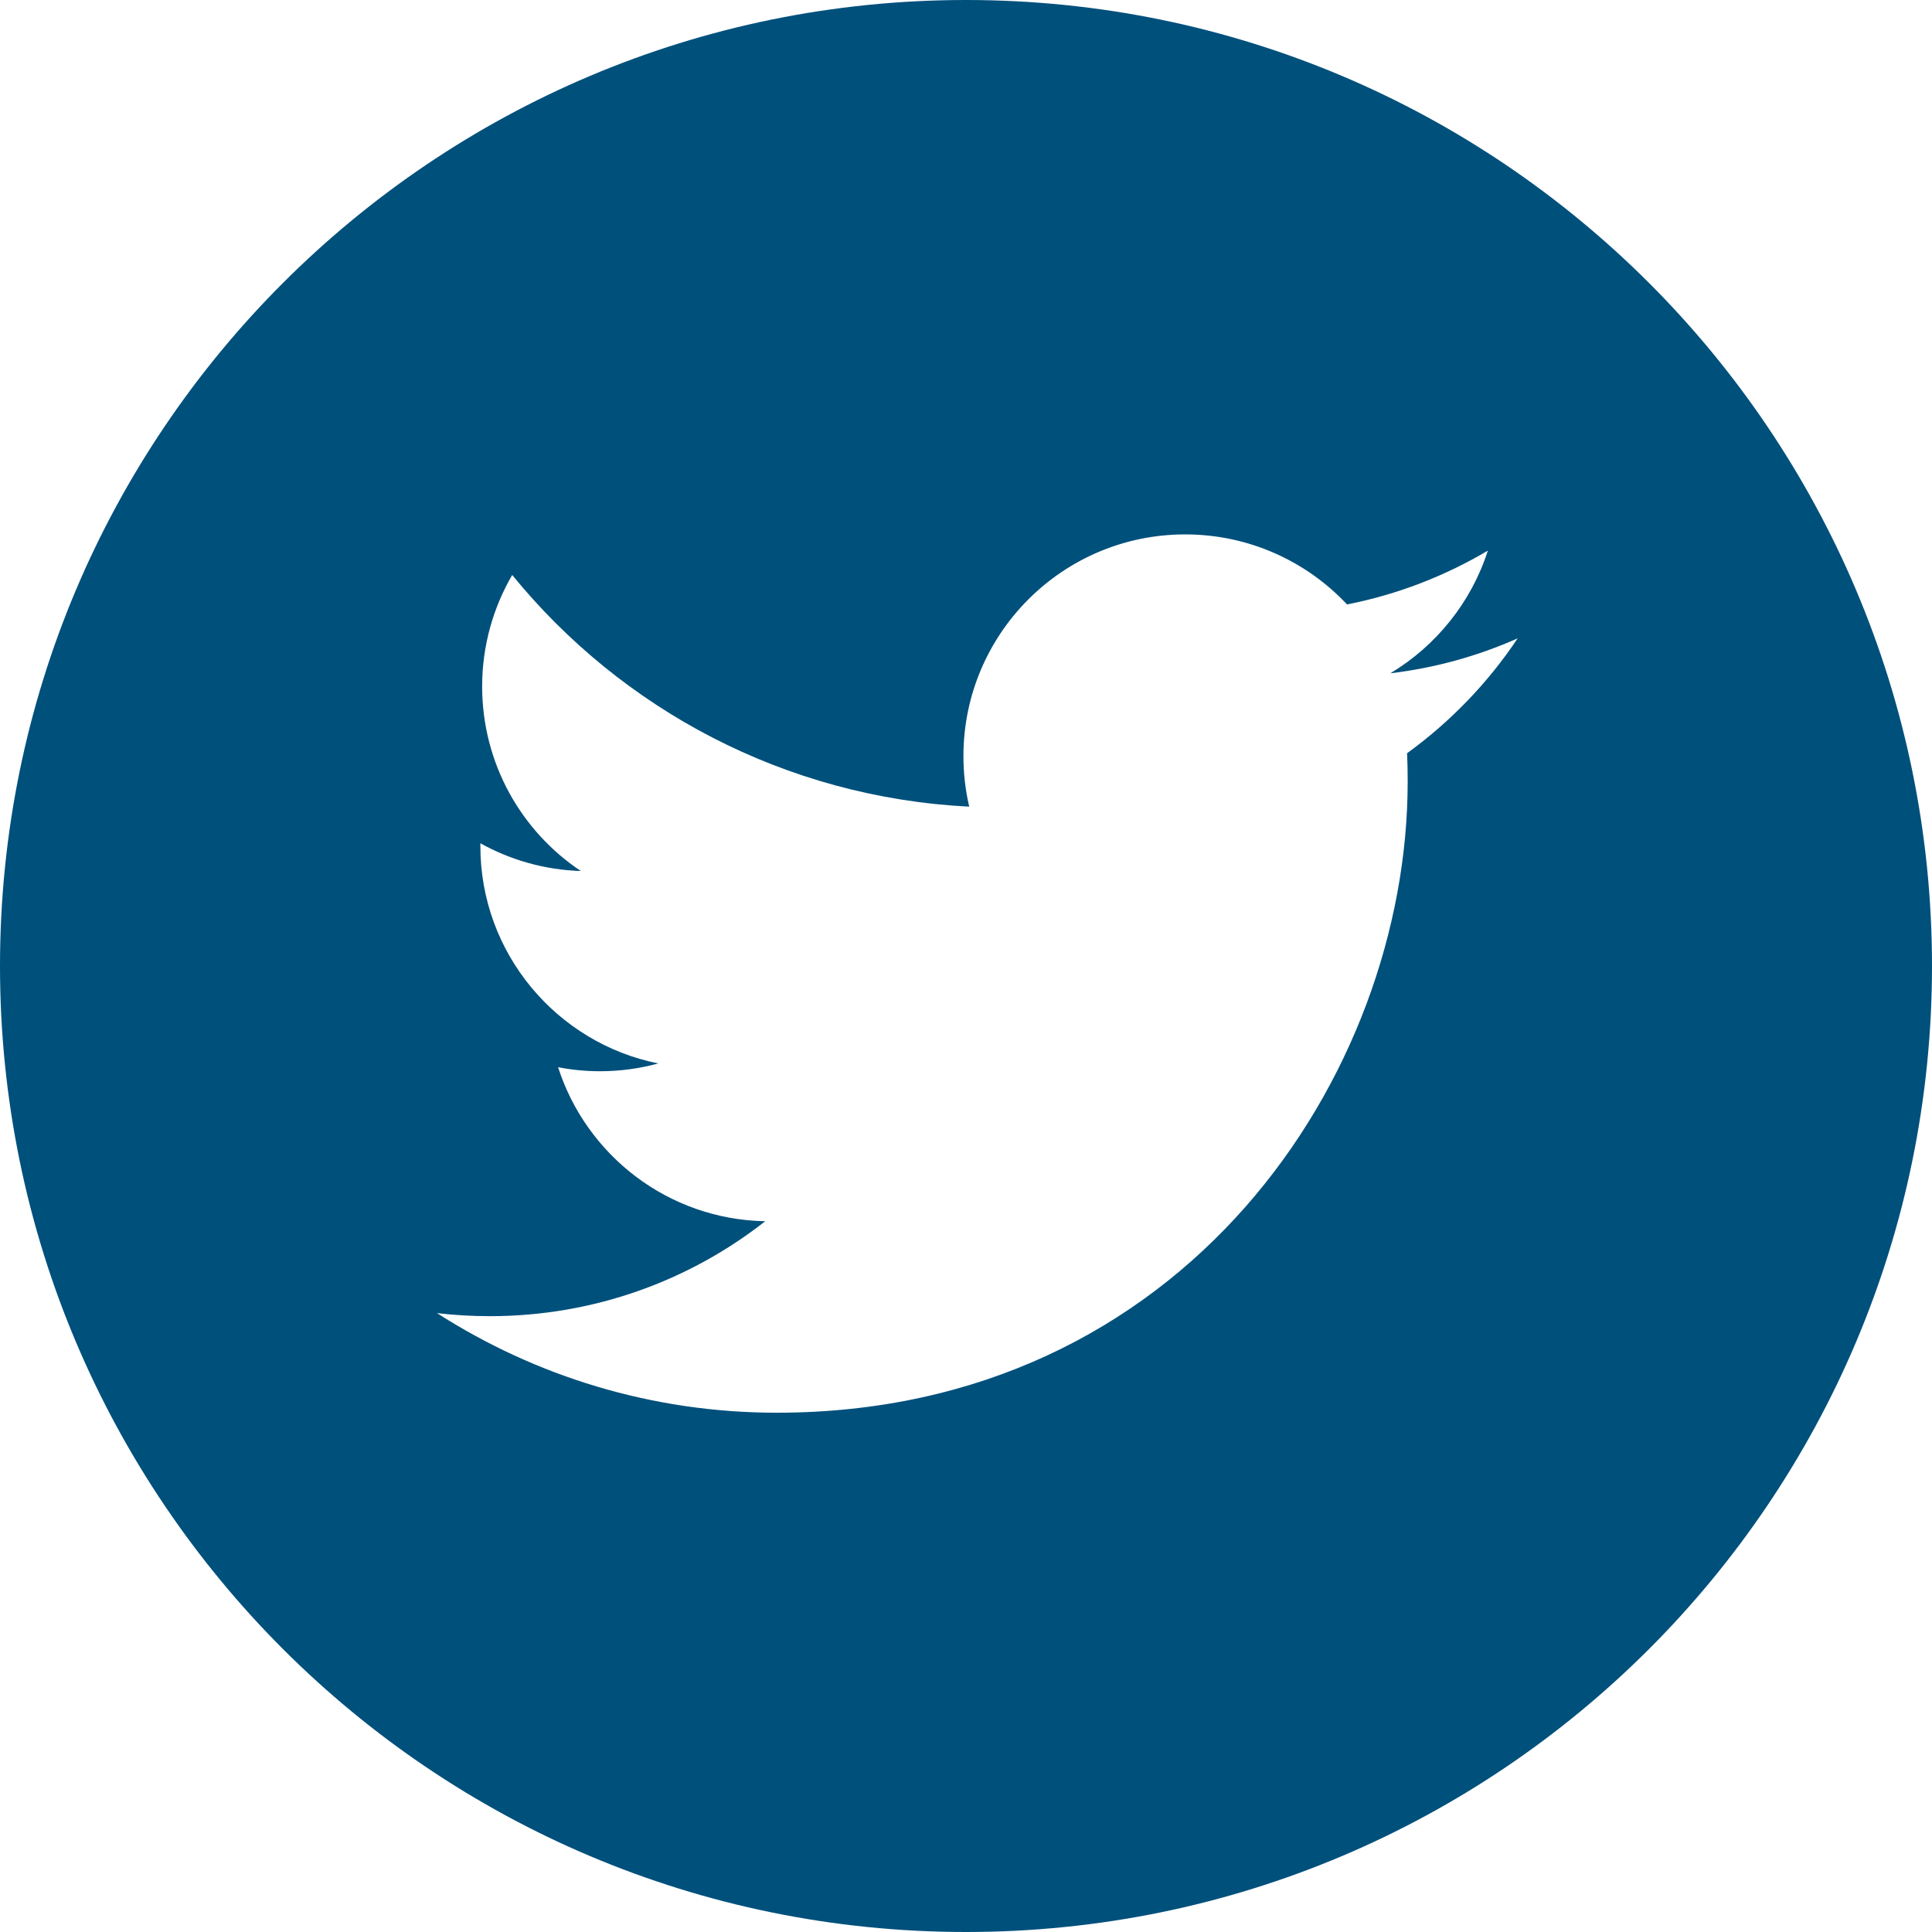
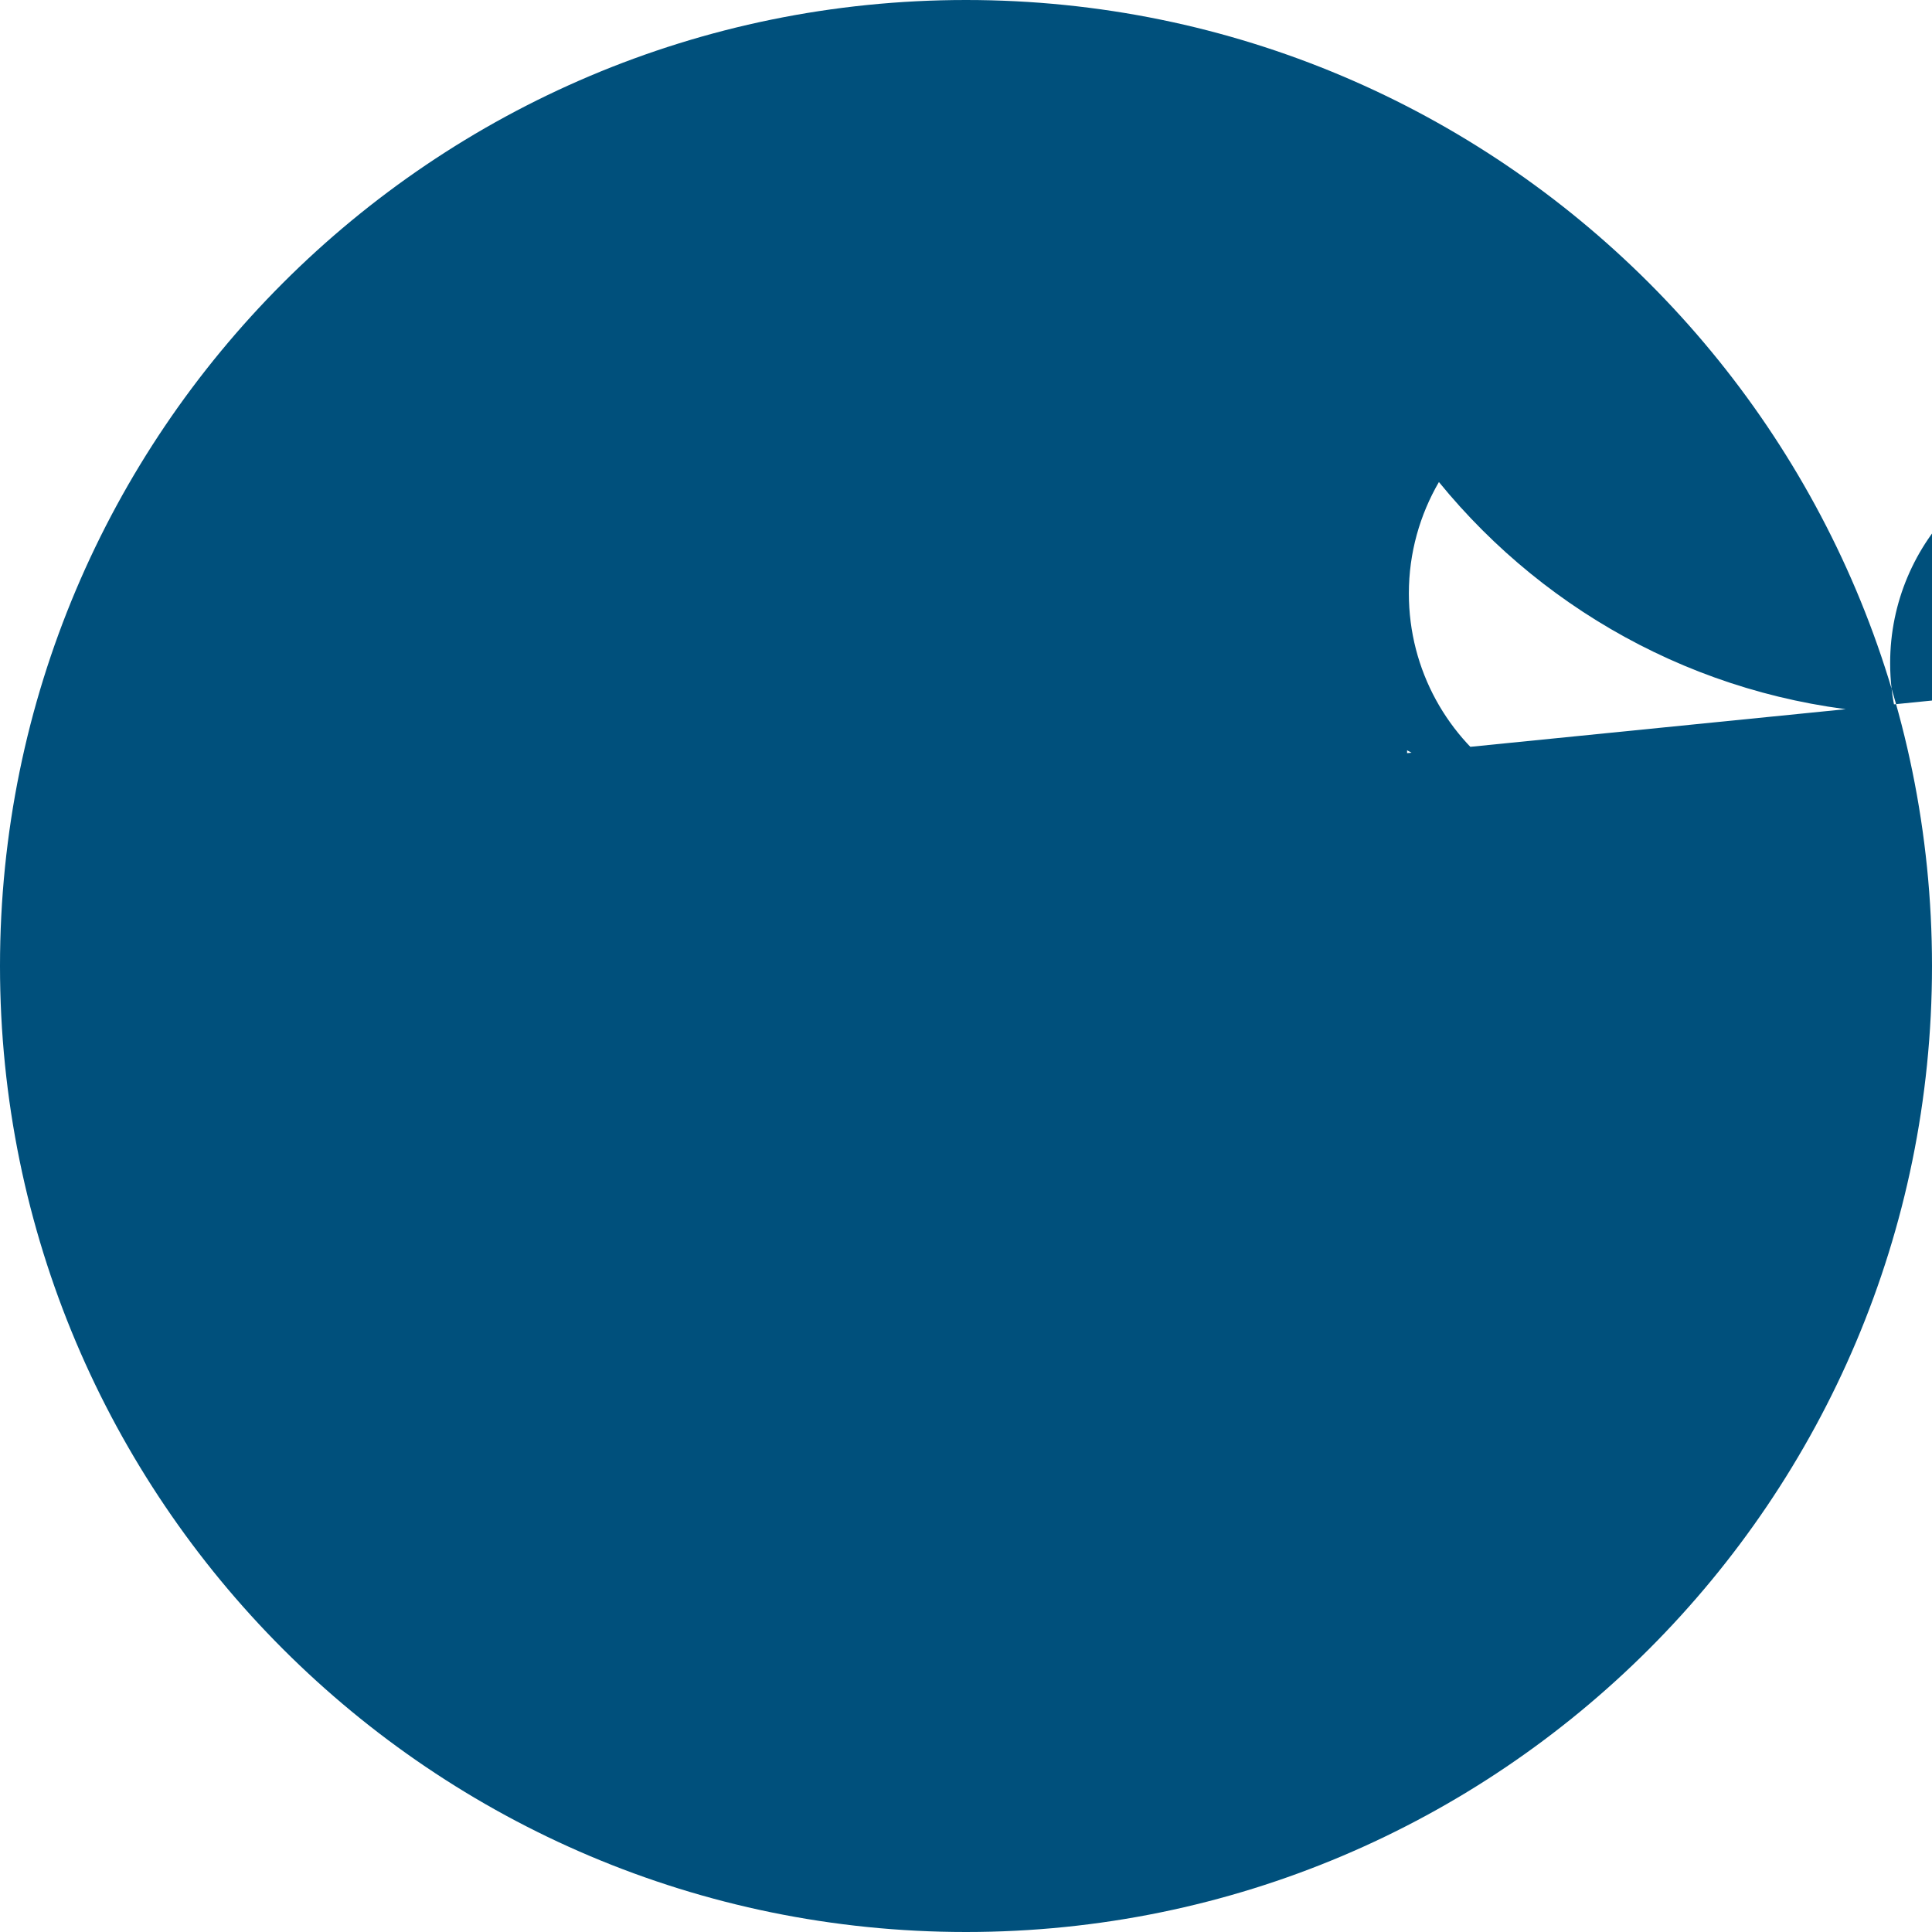
<svg xmlns="http://www.w3.org/2000/svg" width="36" height="36" viewBox="0 0 36 36">
-   <path fill="#00507C" d="M18 0C8.06 0 0 8.06 0 18s8.06 18 18 18 18-8.06 18-18S27.94 0 18 0zm8.219 14.034c.008.178.011.356.011.534 0 5.46-4.155 11.755-11.755 11.756-2.333 0-4.504-.684-6.332-1.856.323.038.652.057.985.057 1.936 0 3.717-.66 5.131-1.769-1.808-.033-3.333-1.228-3.86-2.87.253.049.512.075.777.075.377 0 .743-.05 1.09-.145-1.89-.379-3.315-2.05-3.315-4.05v-.053c.557.31 1.194.496 1.872.517-1.11-.74-1.839-2.006-1.839-3.44 0-.756.205-1.465.56-2.076 2.037 2.5 5.082 4.144 8.516 4.317-.071-.303-.108-.618-.108-.942 0-2.28 1.85-4.131 4.132-4.131 1.189 0 2.262.502 3.016 1.305.941-.185 1.825-.53 2.624-1.003-.31.965-.964 1.774-1.817 2.286.836-.1 1.632-.322 2.372-.651-.553.829-1.254 1.556-2.06 2.14z" />
+   <path fill="#00507C" d="M18 0C8.06 0 0 8.06 0 18s8.06 18 18 18 18-8.06 18-18S27.94 0 18 0zm8.219 14.034v-.053c.557.31 1.194.496 1.872.517-1.11-.74-1.839-2.006-1.839-3.44 0-.756.205-1.465.56-2.076 2.037 2.5 5.082 4.144 8.516 4.317-.071-.303-.108-.618-.108-.942 0-2.28 1.85-4.131 4.132-4.131 1.189 0 2.262.502 3.016 1.305.941-.185 1.825-.53 2.624-1.003-.31.965-.964 1.774-1.817 2.286.836-.1 1.632-.322 2.372-.651-.553.829-1.254 1.556-2.06 2.14z" />
</svg>